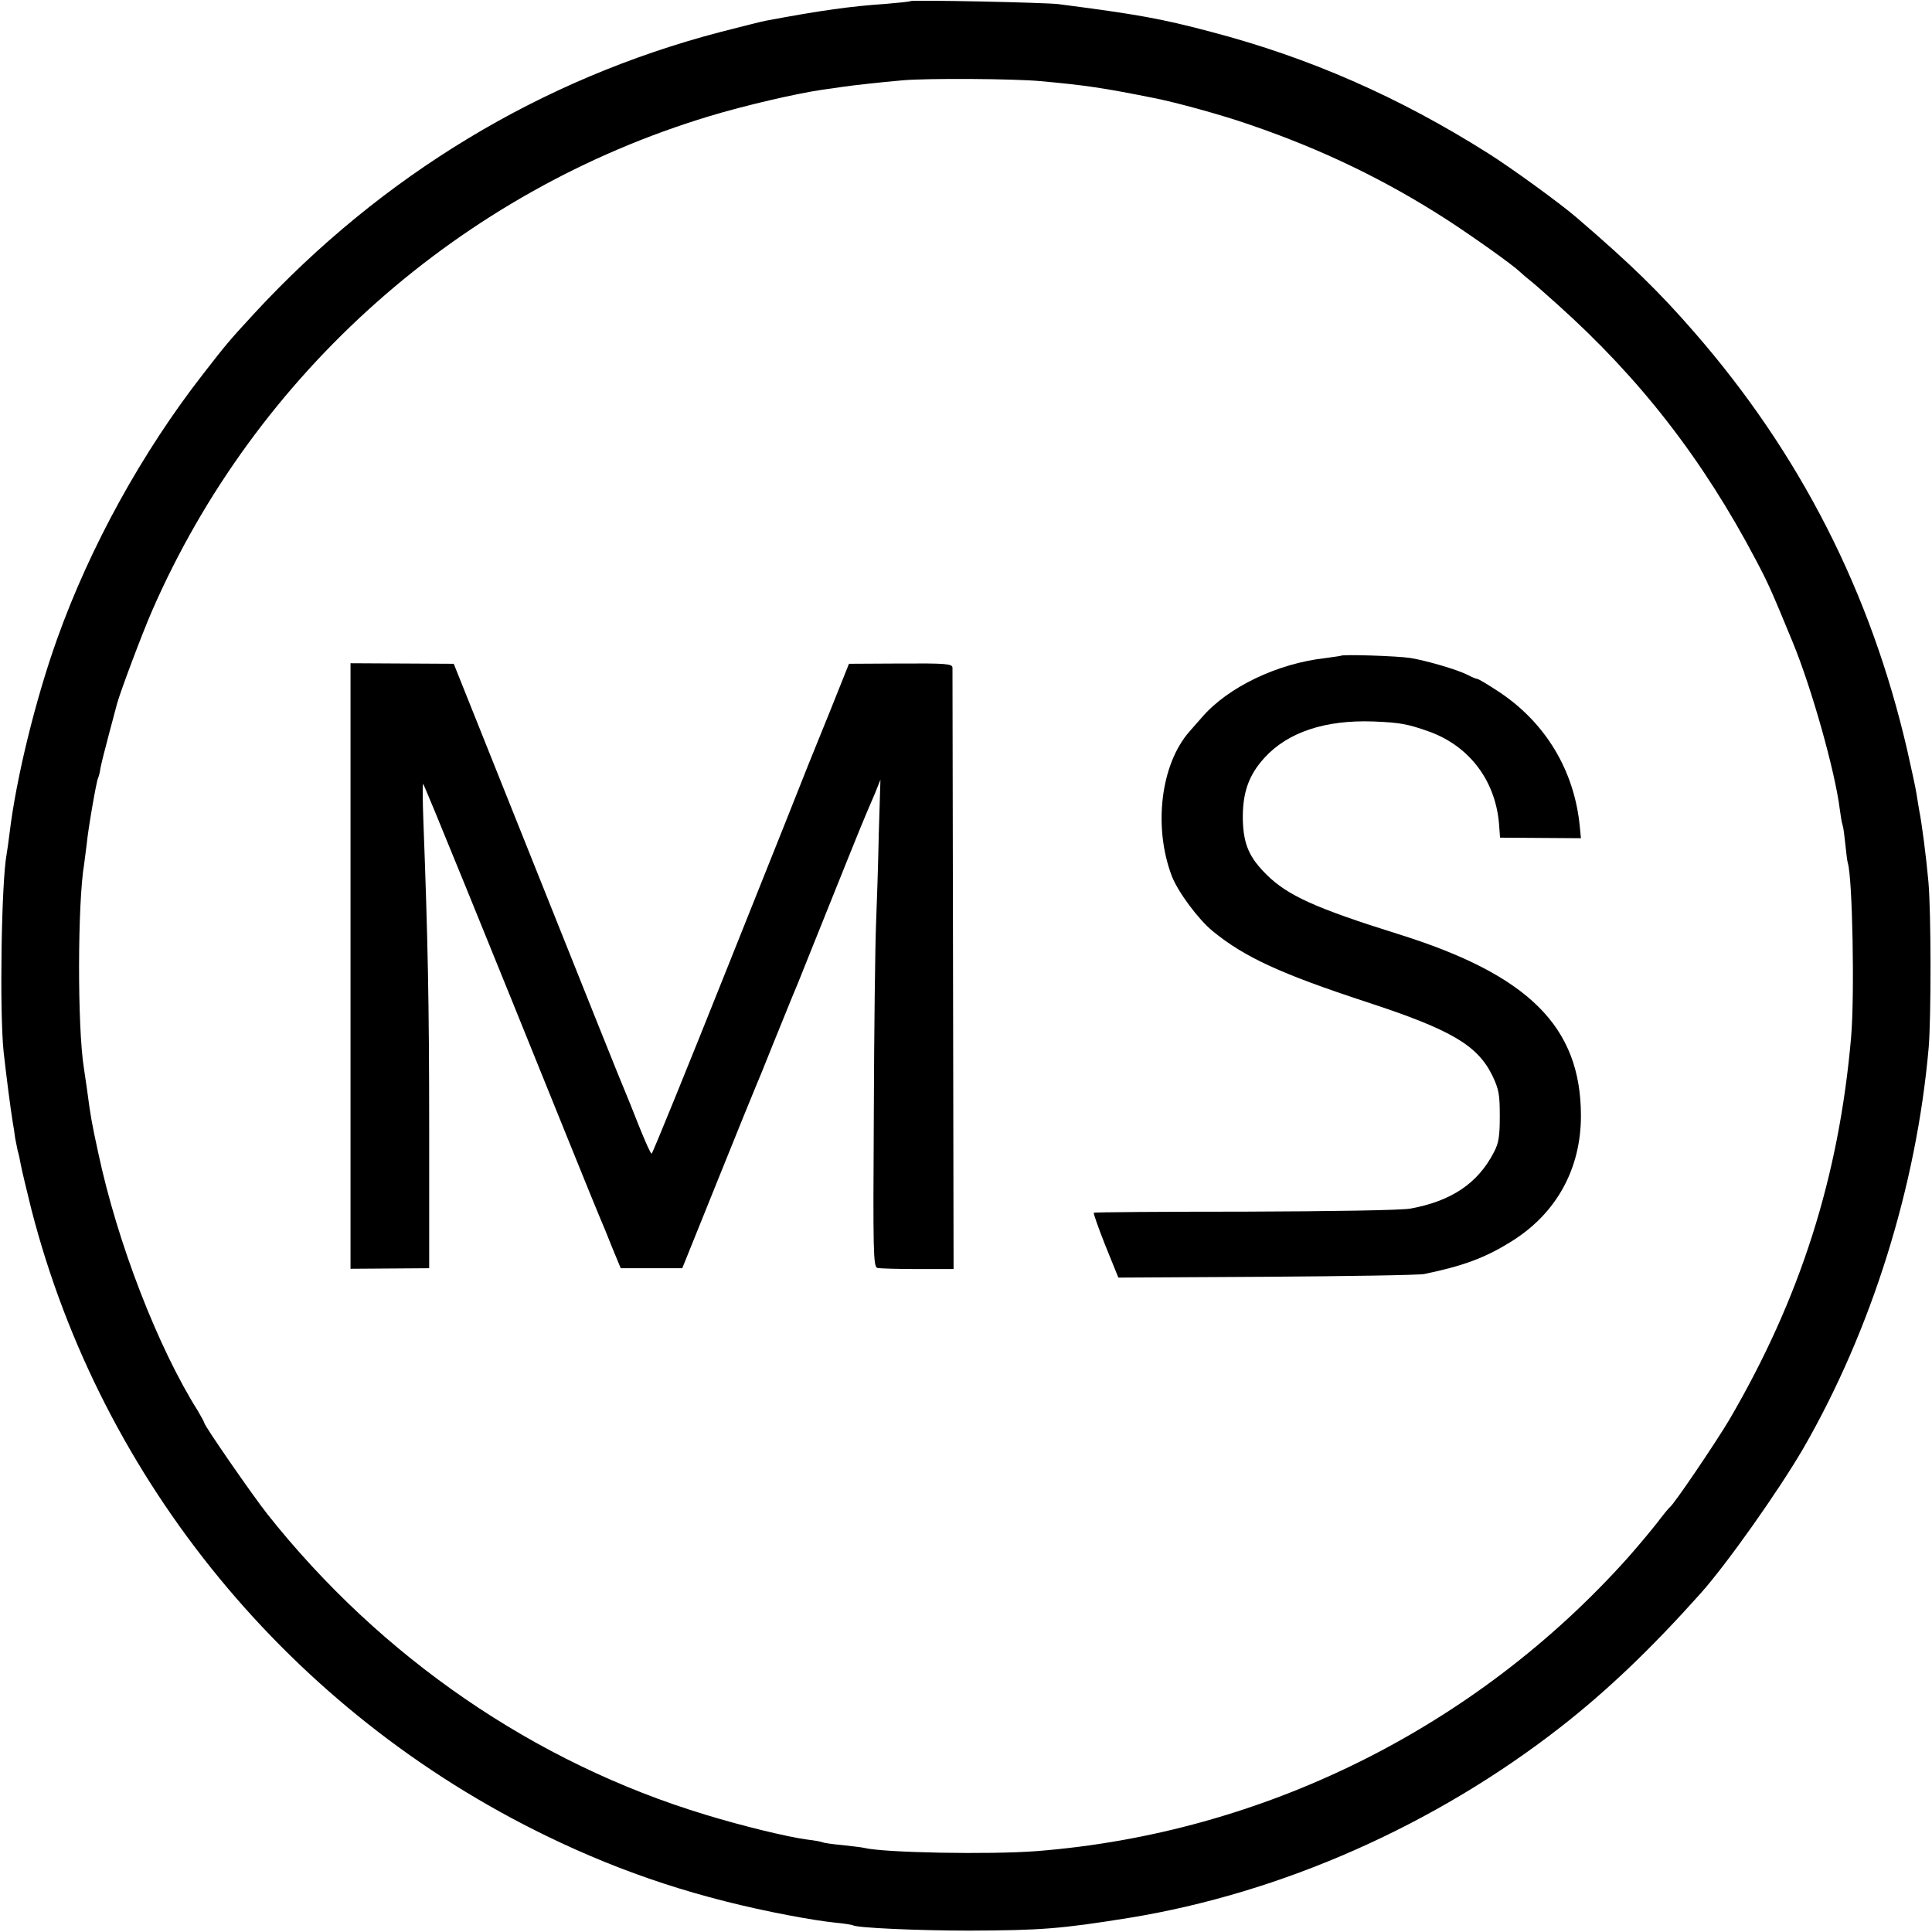
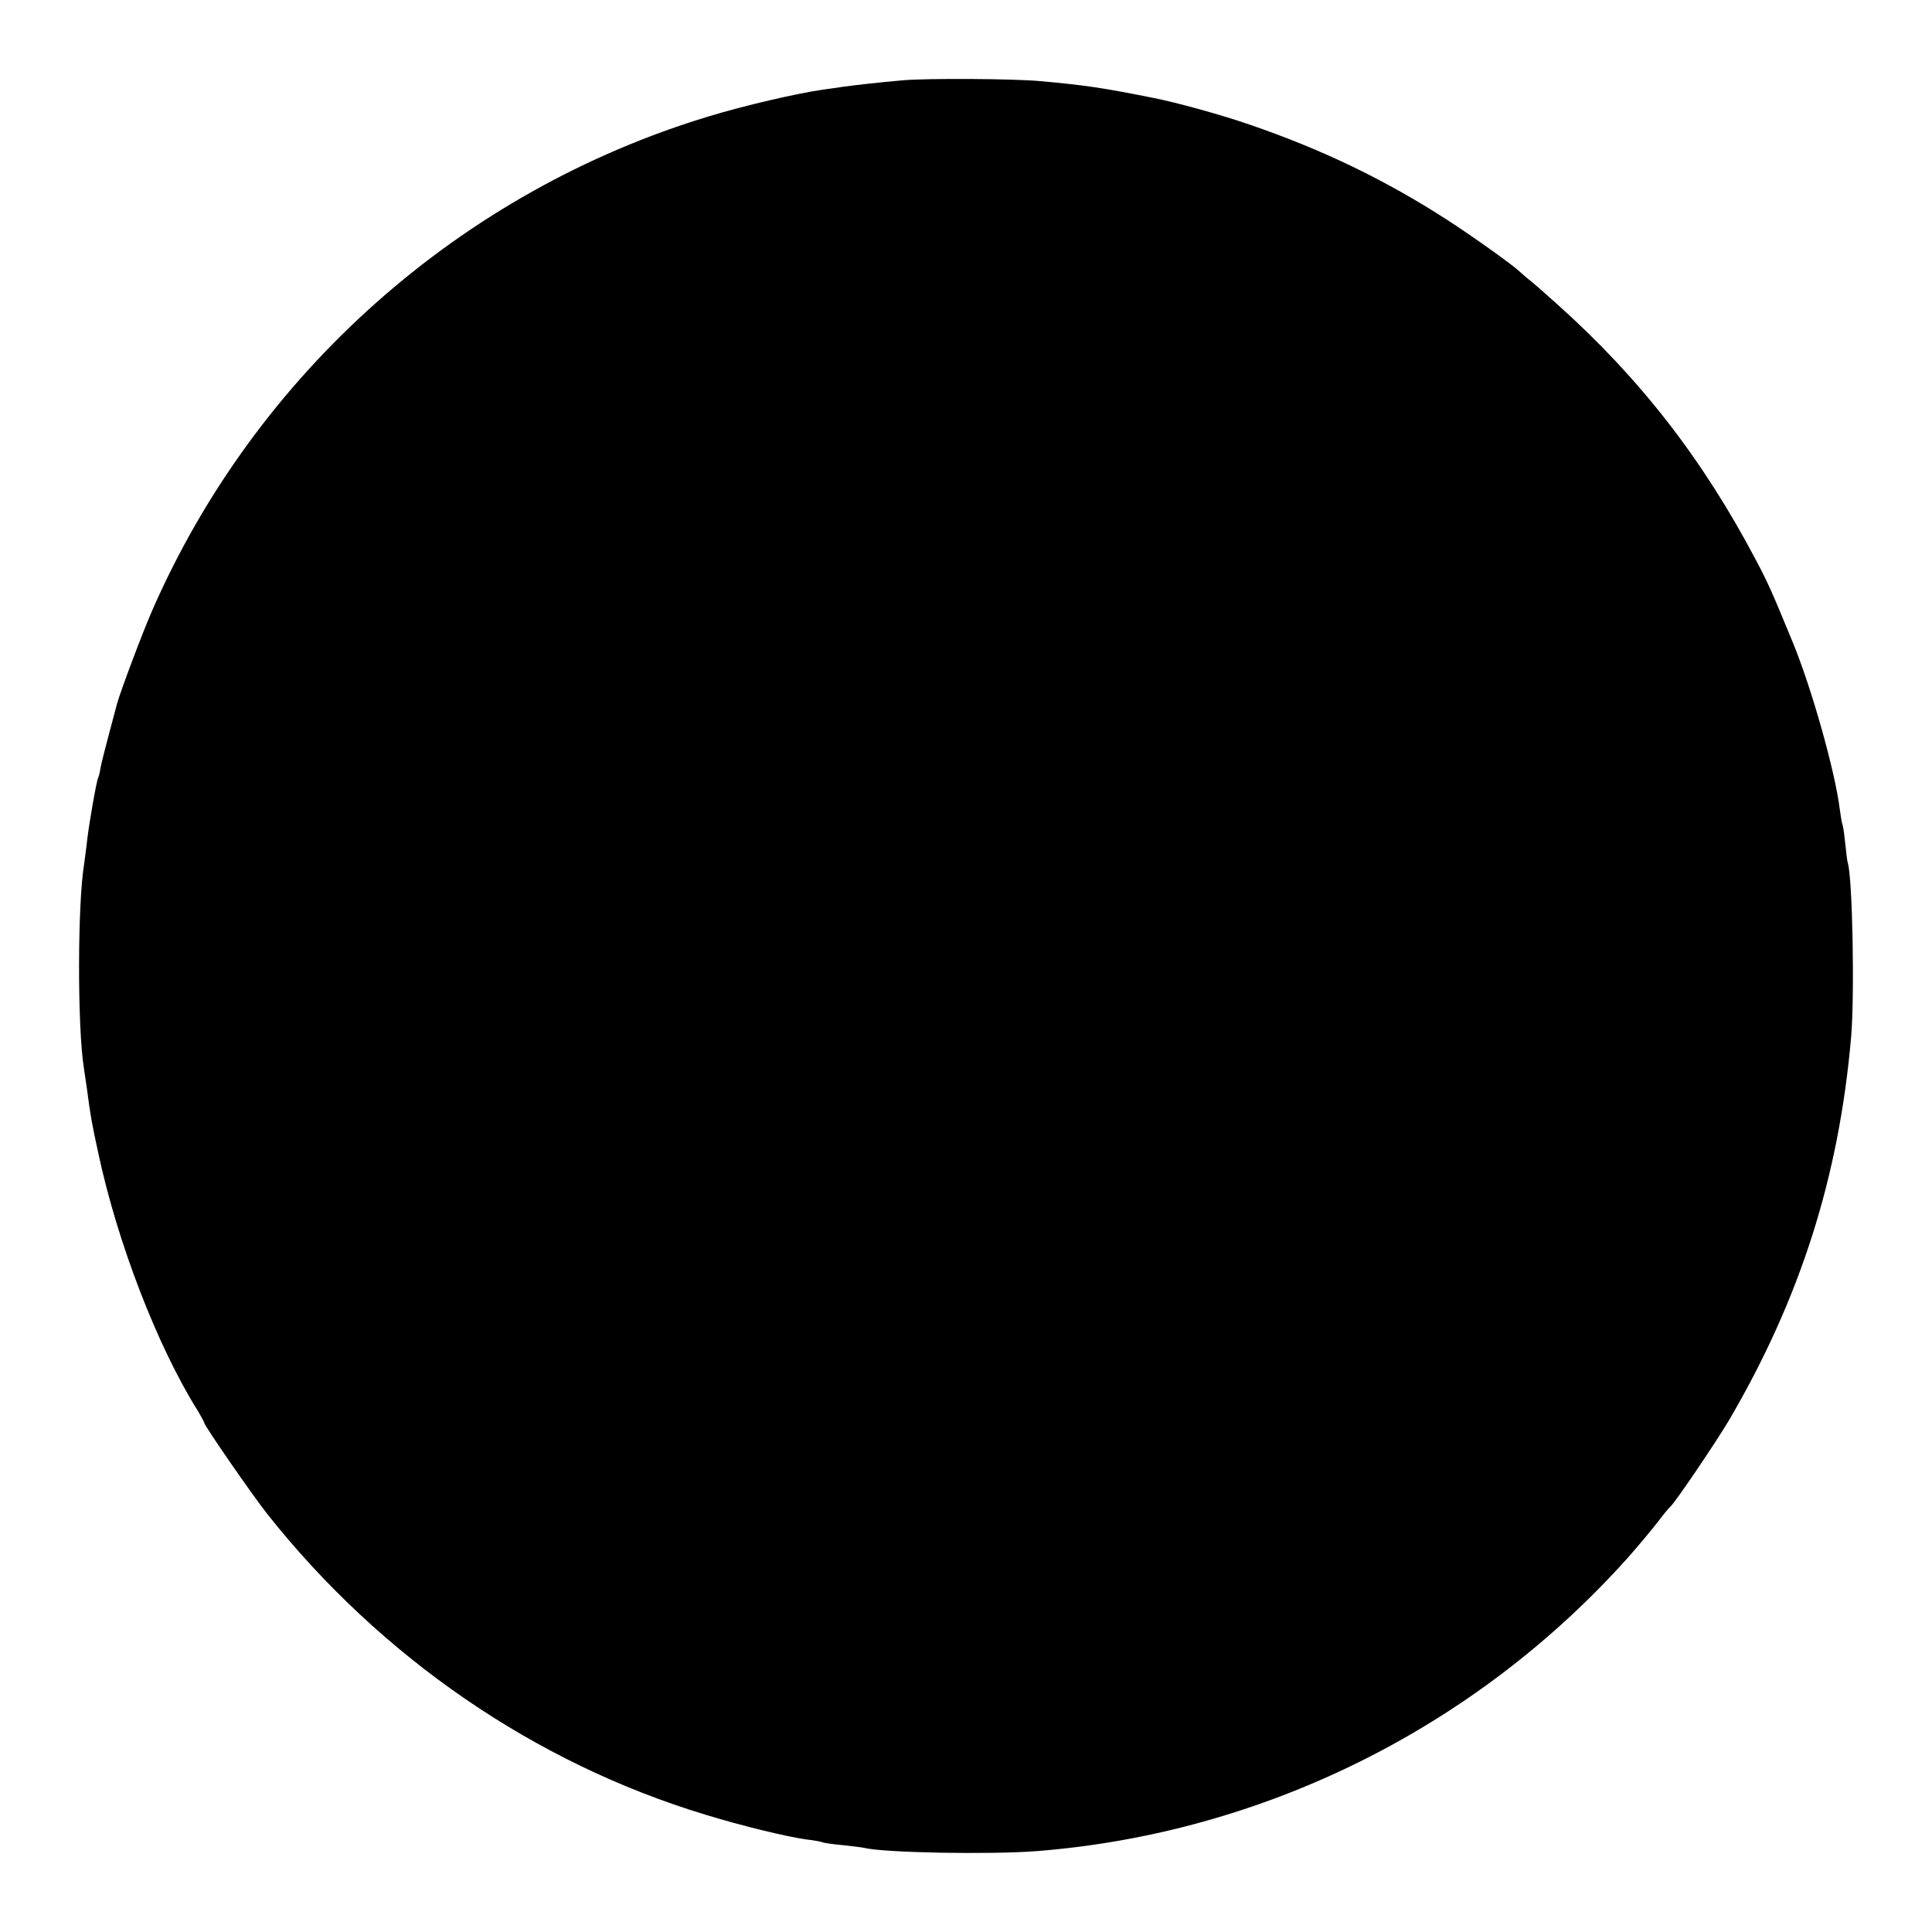
<svg xmlns="http://www.w3.org/2000/svg" version="1.0" width="700pt" height="700pt" viewBox="0 0 700 700" preserveAspectRatio="xMidYMid meet">
  <g transform="translate(0,700) scale(0.1,-0.1)" fill="#000000" stroke="none">
-     <path d="M3299 6996 c-2 -2 -42 -6 -89 -10 -130 -9 -232 -23 -435 -61 -16 -3 -91 -22 -165 -41 -647 -169 -1225 -518 -1689 -1020 -95 -103 -101 -111 -185 -219 -220 -282 -409 -624 -529 -960 -78 -218 -148 -503 -172 -701 -4 -33 -9 -68 -11 -79 -19 -101 -26 -568 -11 -715 9 -81 25 -207 33 -255 3 -16 7 -43 9 -59 3 -15 7 -35 9 -45 3 -9 8 -31 11 -49 3 -18 21 -92 39 -165 254 -986 941 -1820 1866 -2269 282 -137 558 -227 880 -288 57 -11 132 -23 165 -26 33 -3 63 -8 66 -10 15 -9 235 -19 419 -19 261 1 331 6 580 46 554 90 1109 336 1565 692 169 132 327 283 505 482 96 107 283 372 373 526 248 430 411 951 455 1454 9 109 9 489 -1 600 -8 90 -24 213 -33 257 -2 13 -7 40 -10 61 -3 21 -19 93 -34 160 -132 571 -387 1072 -771 1513 -127 146 -228 245 -427 416 -58 50 -235 179 -321 233 -323 204 -647 346 -1001 439 -184 49 -270 64 -555 101 -48 6 -530 16 -536 11z m471 -290 c164 -15 225 -24 410 -61 82 -16 249 -62 349 -97 263 -90 492 -201 715 -345 91 -59 236 -162 262 -187 7 -6 22 -20 35 -30 13 -10 60 -51 103 -90 298 -267 526 -560 719 -927 44 -83 57 -113 132 -295 69 -167 154 -469 171 -607 3 -23 7 -48 10 -56 3 -8 7 -40 10 -70 3 -31 7 -62 9 -68 17 -54 25 -478 12 -630 -44 -507 -184 -947 -442 -1388 -50 -84 -199 -304 -214 -315 -4 -3 -24 -27 -45 -55 -21 -27 -70 -86 -109 -130 -552 -616 -1322 -998 -2142 -1062 -168 -13 -555 -6 -625 12 -8 2 -44 6 -79 10 -35 3 -67 8 -71 10 -3 2 -29 7 -56 10 -73 10 -234 49 -368 90 -618 187 -1176 570 -1588 1090 -55 70 -228 320 -228 330 0 3 -11 22 -23 43 -145 230 -292 610 -361 935 -24 110 -28 133 -41 232 -4 28 -9 61 -11 75 -24 149 -23 600 1 740 2 14 6 45 9 70 5 56 36 232 41 240 2 4 7 20 9 37 3 16 17 72 31 124 14 52 27 101 29 109 12 44 90 252 127 337 376 861 1118 1520 2019 1792 129 39 314 82 410 96 25 3 56 8 70 10 41 6 140 17 220 24 88 8 406 6 500 -3z" />
-     <path d="M4858 4624 c-2 -1 -25 -4 -53 -8 -176 -19 -357 -106 -451 -216 -12 -14 -32 -36 -44 -50 -105 -119 -132 -347 -64 -525 23 -58 95 -155 147 -198 116 -95 246 -155 560 -258 305 -100 400 -156 454 -266 24 -50 27 -69 27 -148 0 -72 -4 -98 -22 -131 -58 -112 -154 -176 -302 -203 -32 -6 -287 -10 -599 -11 -300 0 -546 -2 -548 -4 -2 -2 17 -56 42 -119 l47 -116 536 3 c296 2 553 6 572 10 141 29 222 59 316 118 163 101 252 263 252 455 0 323 -189 511 -663 659 -297 93 -399 139 -475 214 -64 63 -84 110 -87 197 -2 98 20 164 79 228 84 92 219 137 393 131 99 -4 125 -9 204 -37 148 -54 243 -182 253 -344 l3 -40 146 -1 147 -1 -4 41 c-19 203 -124 378 -294 490 -38 25 -73 46 -77 46 -4 0 -21 7 -36 15 -35 18 -146 51 -207 61 -42 7 -247 14 -252 8z" />
+     <path d="M3299 6996 z m471 -290 c164 -15 225 -24 410 -61 82 -16 249 -62 349 -97 263 -90 492 -201 715 -345 91 -59 236 -162 262 -187 7 -6 22 -20 35 -30 13 -10 60 -51 103 -90 298 -267 526 -560 719 -927 44 -83 57 -113 132 -295 69 -167 154 -469 171 -607 3 -23 7 -48 10 -56 3 -8 7 -40 10 -70 3 -31 7 -62 9 -68 17 -54 25 -478 12 -630 -44 -507 -184 -947 -442 -1388 -50 -84 -199 -304 -214 -315 -4 -3 -24 -27 -45 -55 -21 -27 -70 -86 -109 -130 -552 -616 -1322 -998 -2142 -1062 -168 -13 -555 -6 -625 12 -8 2 -44 6 -79 10 -35 3 -67 8 -71 10 -3 2 -29 7 -56 10 -73 10 -234 49 -368 90 -618 187 -1176 570 -1588 1090 -55 70 -228 320 -228 330 0 3 -11 22 -23 43 -145 230 -292 610 -361 935 -24 110 -28 133 -41 232 -4 28 -9 61 -11 75 -24 149 -23 600 1 740 2 14 6 45 9 70 5 56 36 232 41 240 2 4 7 20 9 37 3 16 17 72 31 124 14 52 27 101 29 109 12 44 90 252 127 337 376 861 1118 1520 2019 1792 129 39 314 82 410 96 25 3 56 8 70 10 41 6 140 17 220 24 88 8 406 6 500 -3z" />
    <path d="M1270 3500 l0 -1097 143 1 142 1 0 505 c0 456 -5 691 -21 1115 -3 77 -3 137 -1 135 5 -4 223 -540 532 -1305 53 -132 103 -253 110 -270 7 -16 27 -64 43 -105 l31 -75 111 0 112 0 129 320 c71 176 133 329 138 340 5 11 33 79 61 150 29 72 59 146 67 165 20 47 25 60 71 175 91 227 193 481 202 500 5 11 18 43 30 70 l20 50 -6 -195 c-2 -107 -7 -256 -10 -330 -3 -74 -7 -384 -8 -687 -3 -501 -2 -553 13 -557 9 -2 75 -4 146 -4 l130 0 -2 1082 c-1 594 -2 1088 -2 1097 -1 14 -23 16 -188 15 l-187 -1 -68 -170 c-38 -93 -73 -181 -79 -195 -5 -14 -134 -337 -286 -717 -152 -381 -279 -693 -282 -693 -4 0 -23 44 -45 98 -21 53 -44 111 -51 127 -8 17 -150 372 -317 790 l-304 760 -187 1 -187 1 0 -1097z" />
  </g>
</svg>